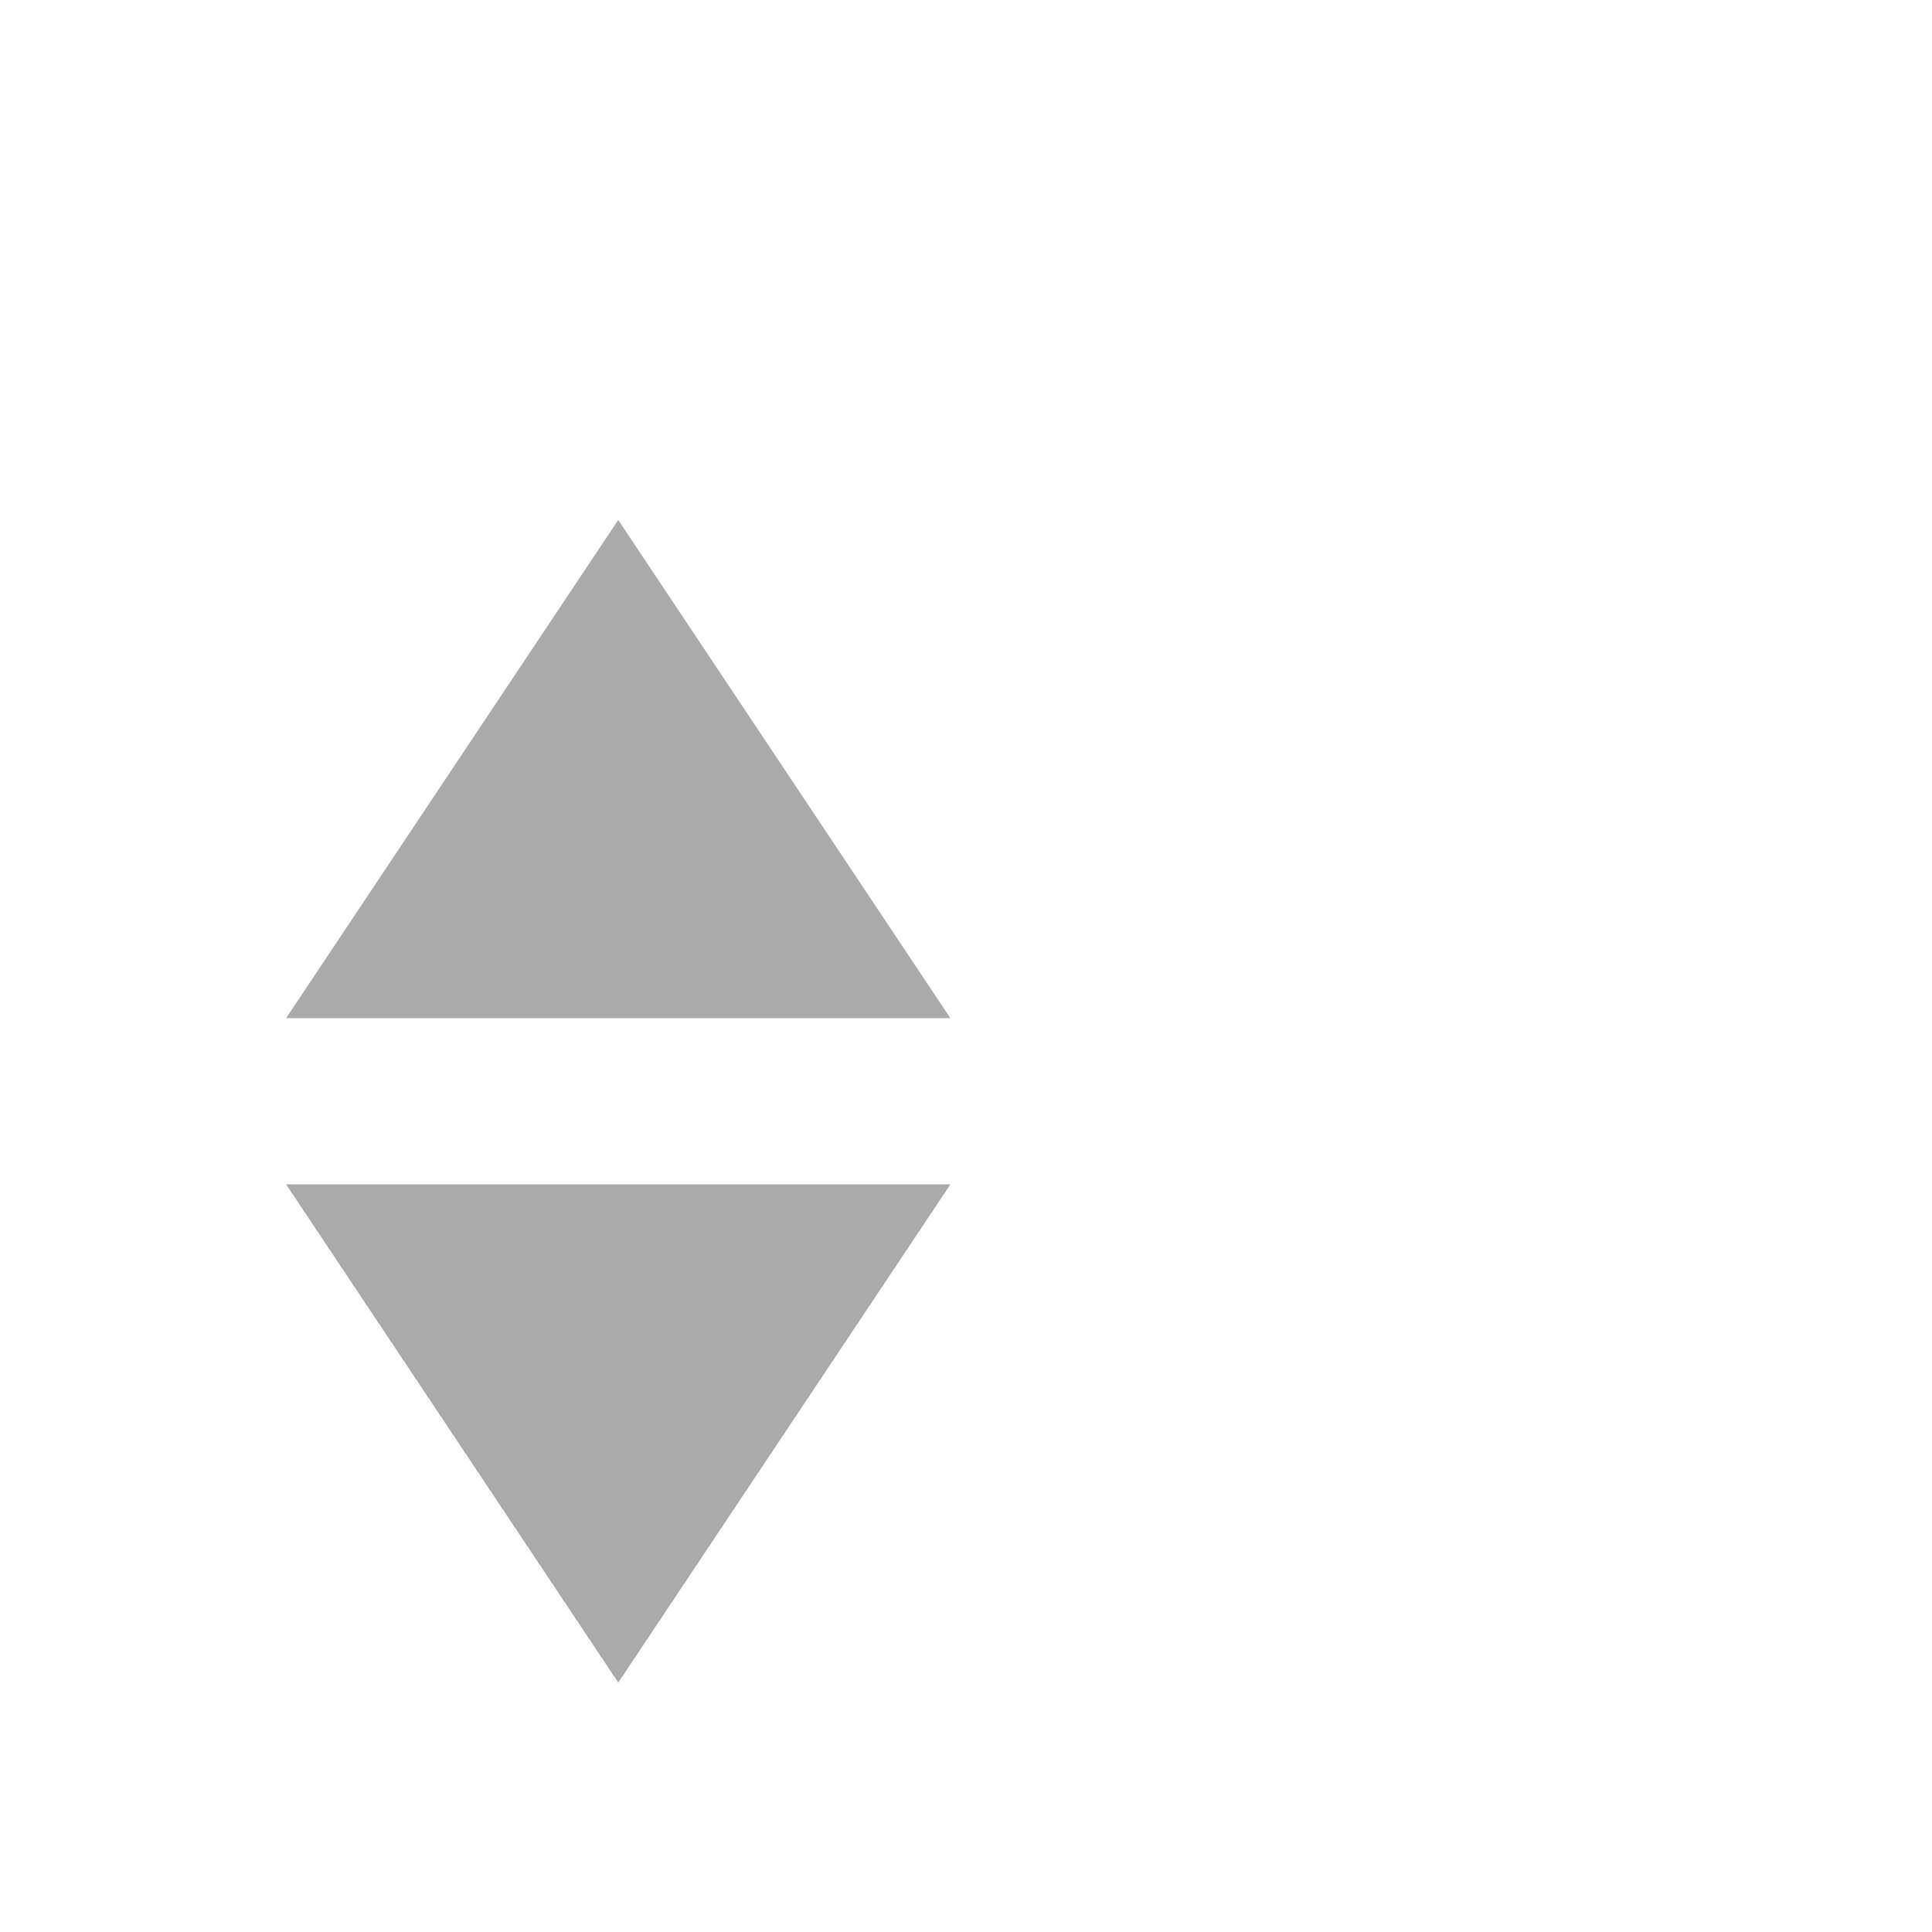
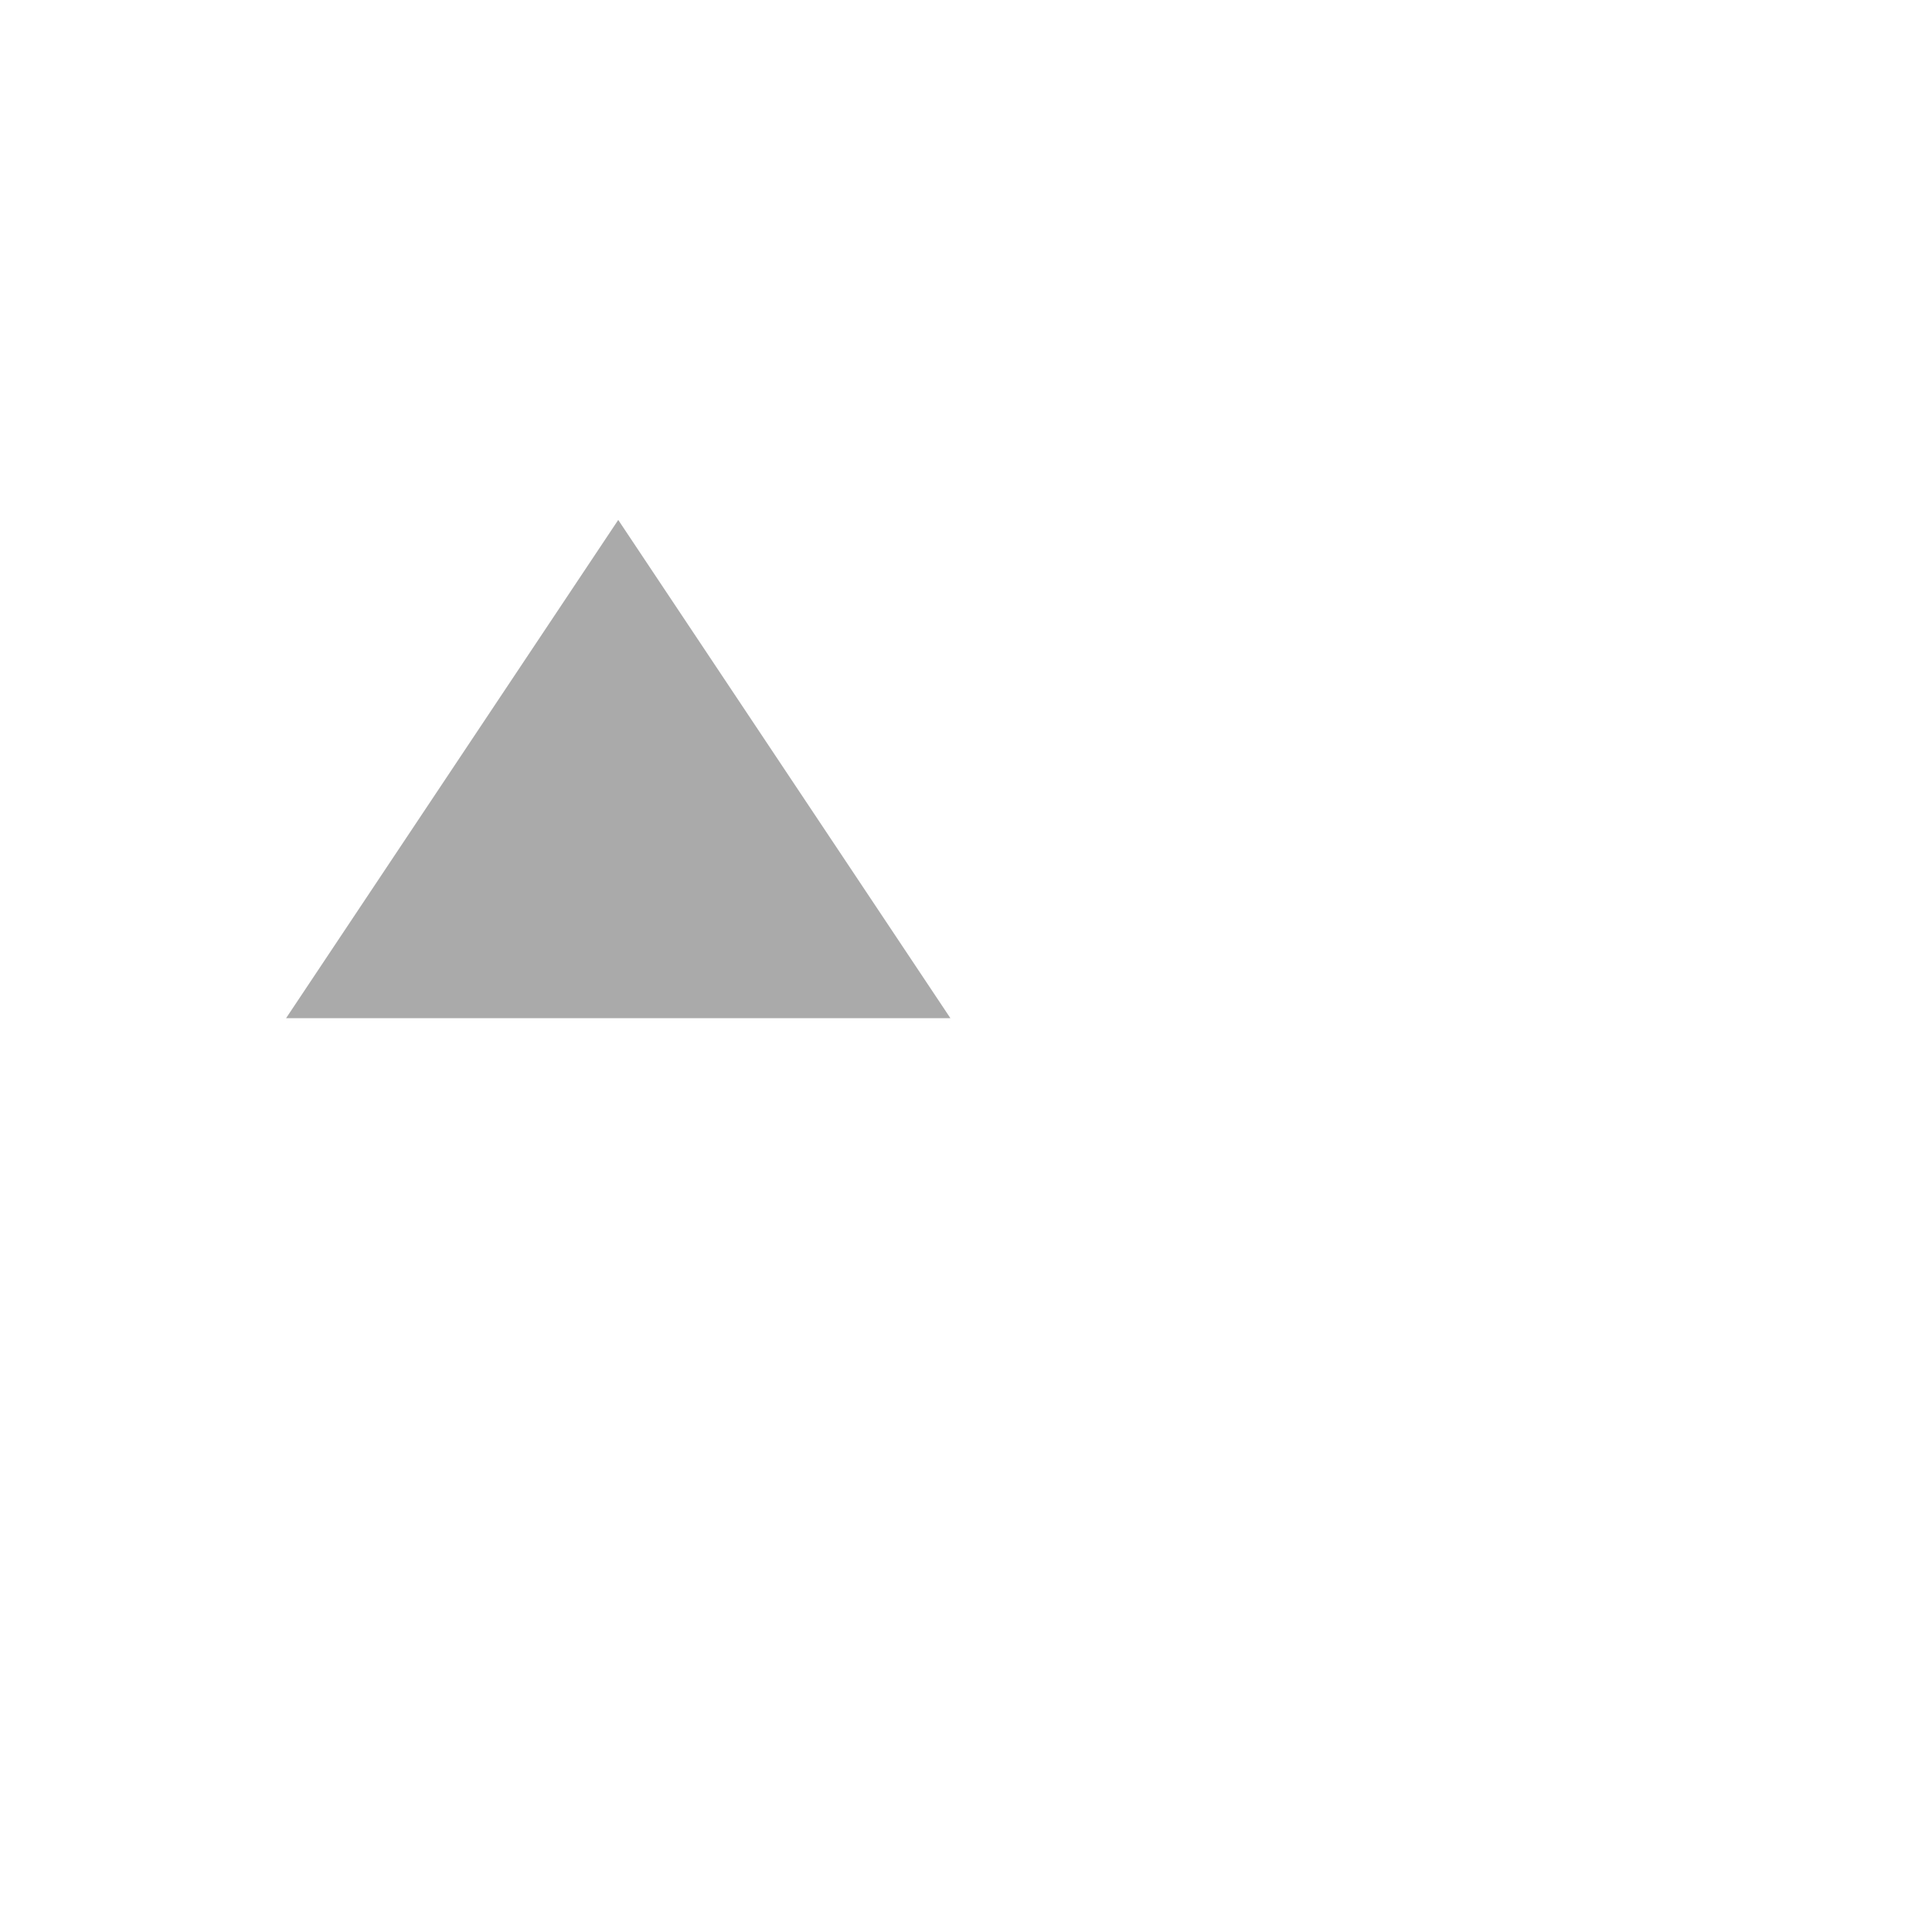
<svg xmlns="http://www.w3.org/2000/svg" t="1551954886086" class="icon" style="" viewBox="0 0 1600 800" version="1.1" p-id="5362" width="200" height="200">
  <defs>
    <style type="text/css" />
  </defs>
-   <path d="M512 993.415l275.094-412.641H236.906zM512 30.585L236.906 443.226h550.187z" fill="#aaa" p-id="5363" />
+   <path d="M512 993.415H236.906zM512 30.585L236.906 443.226h550.187z" fill="#aaa" p-id="5363" />
</svg>